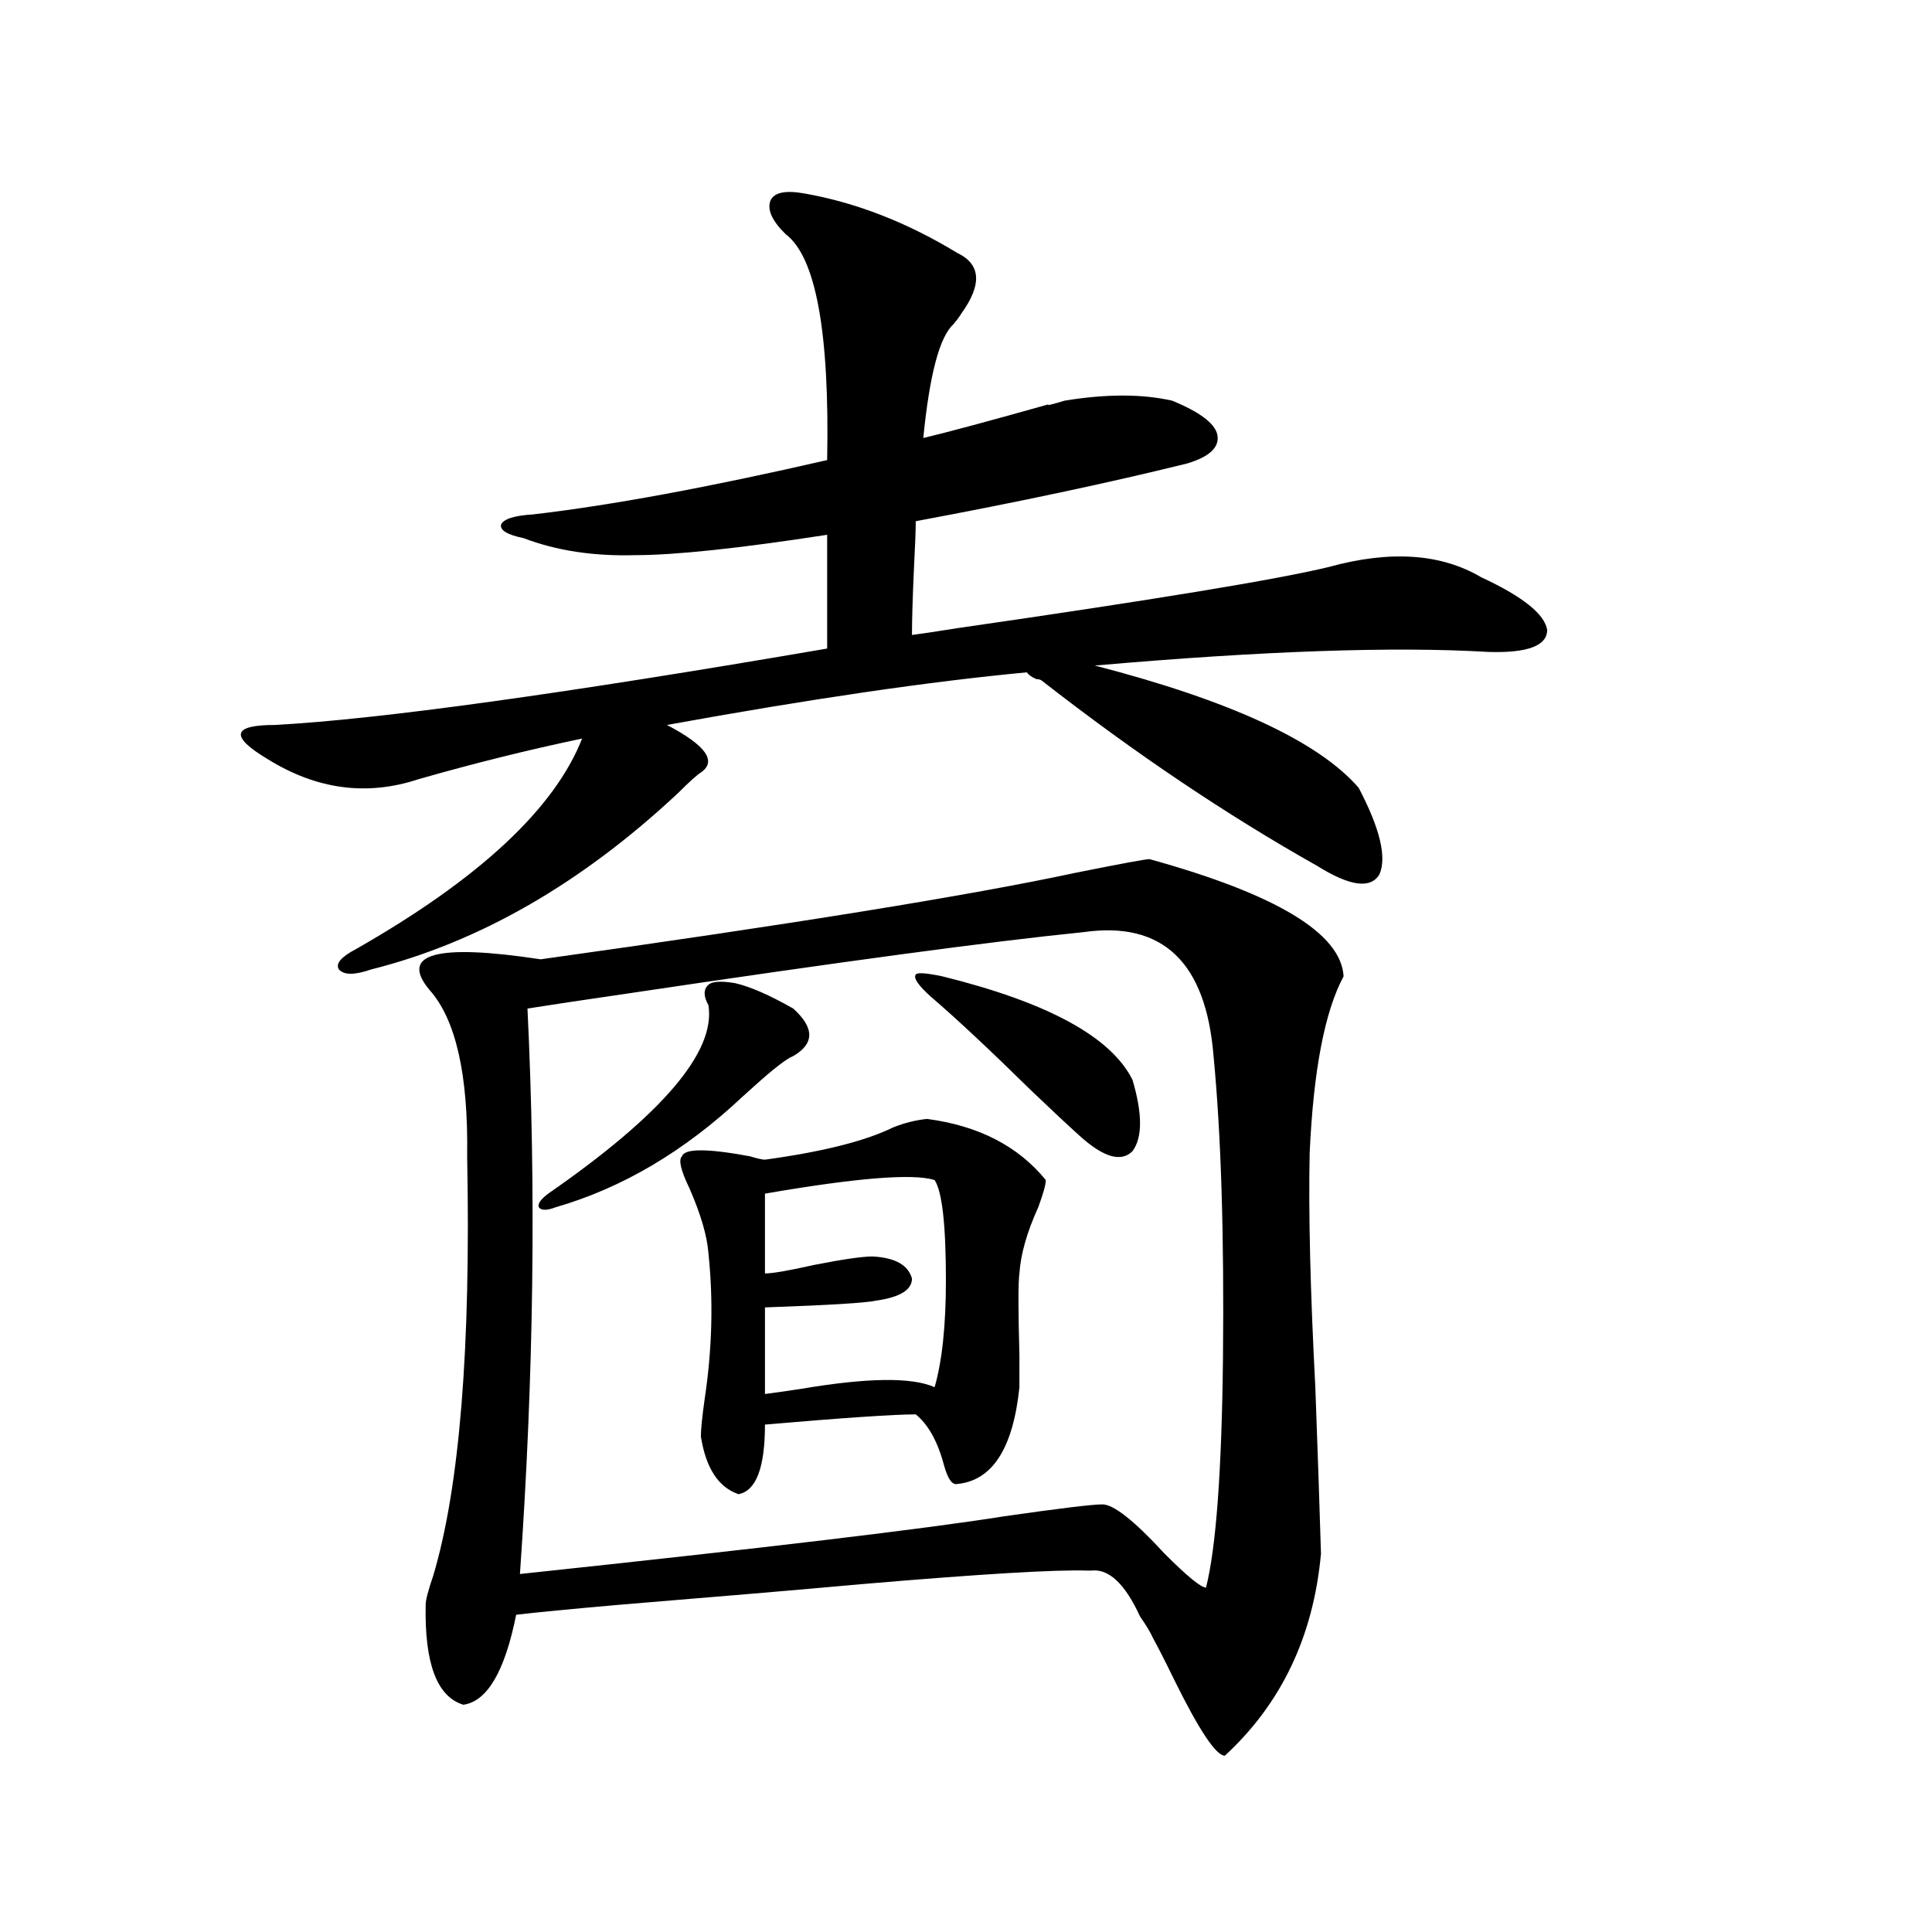
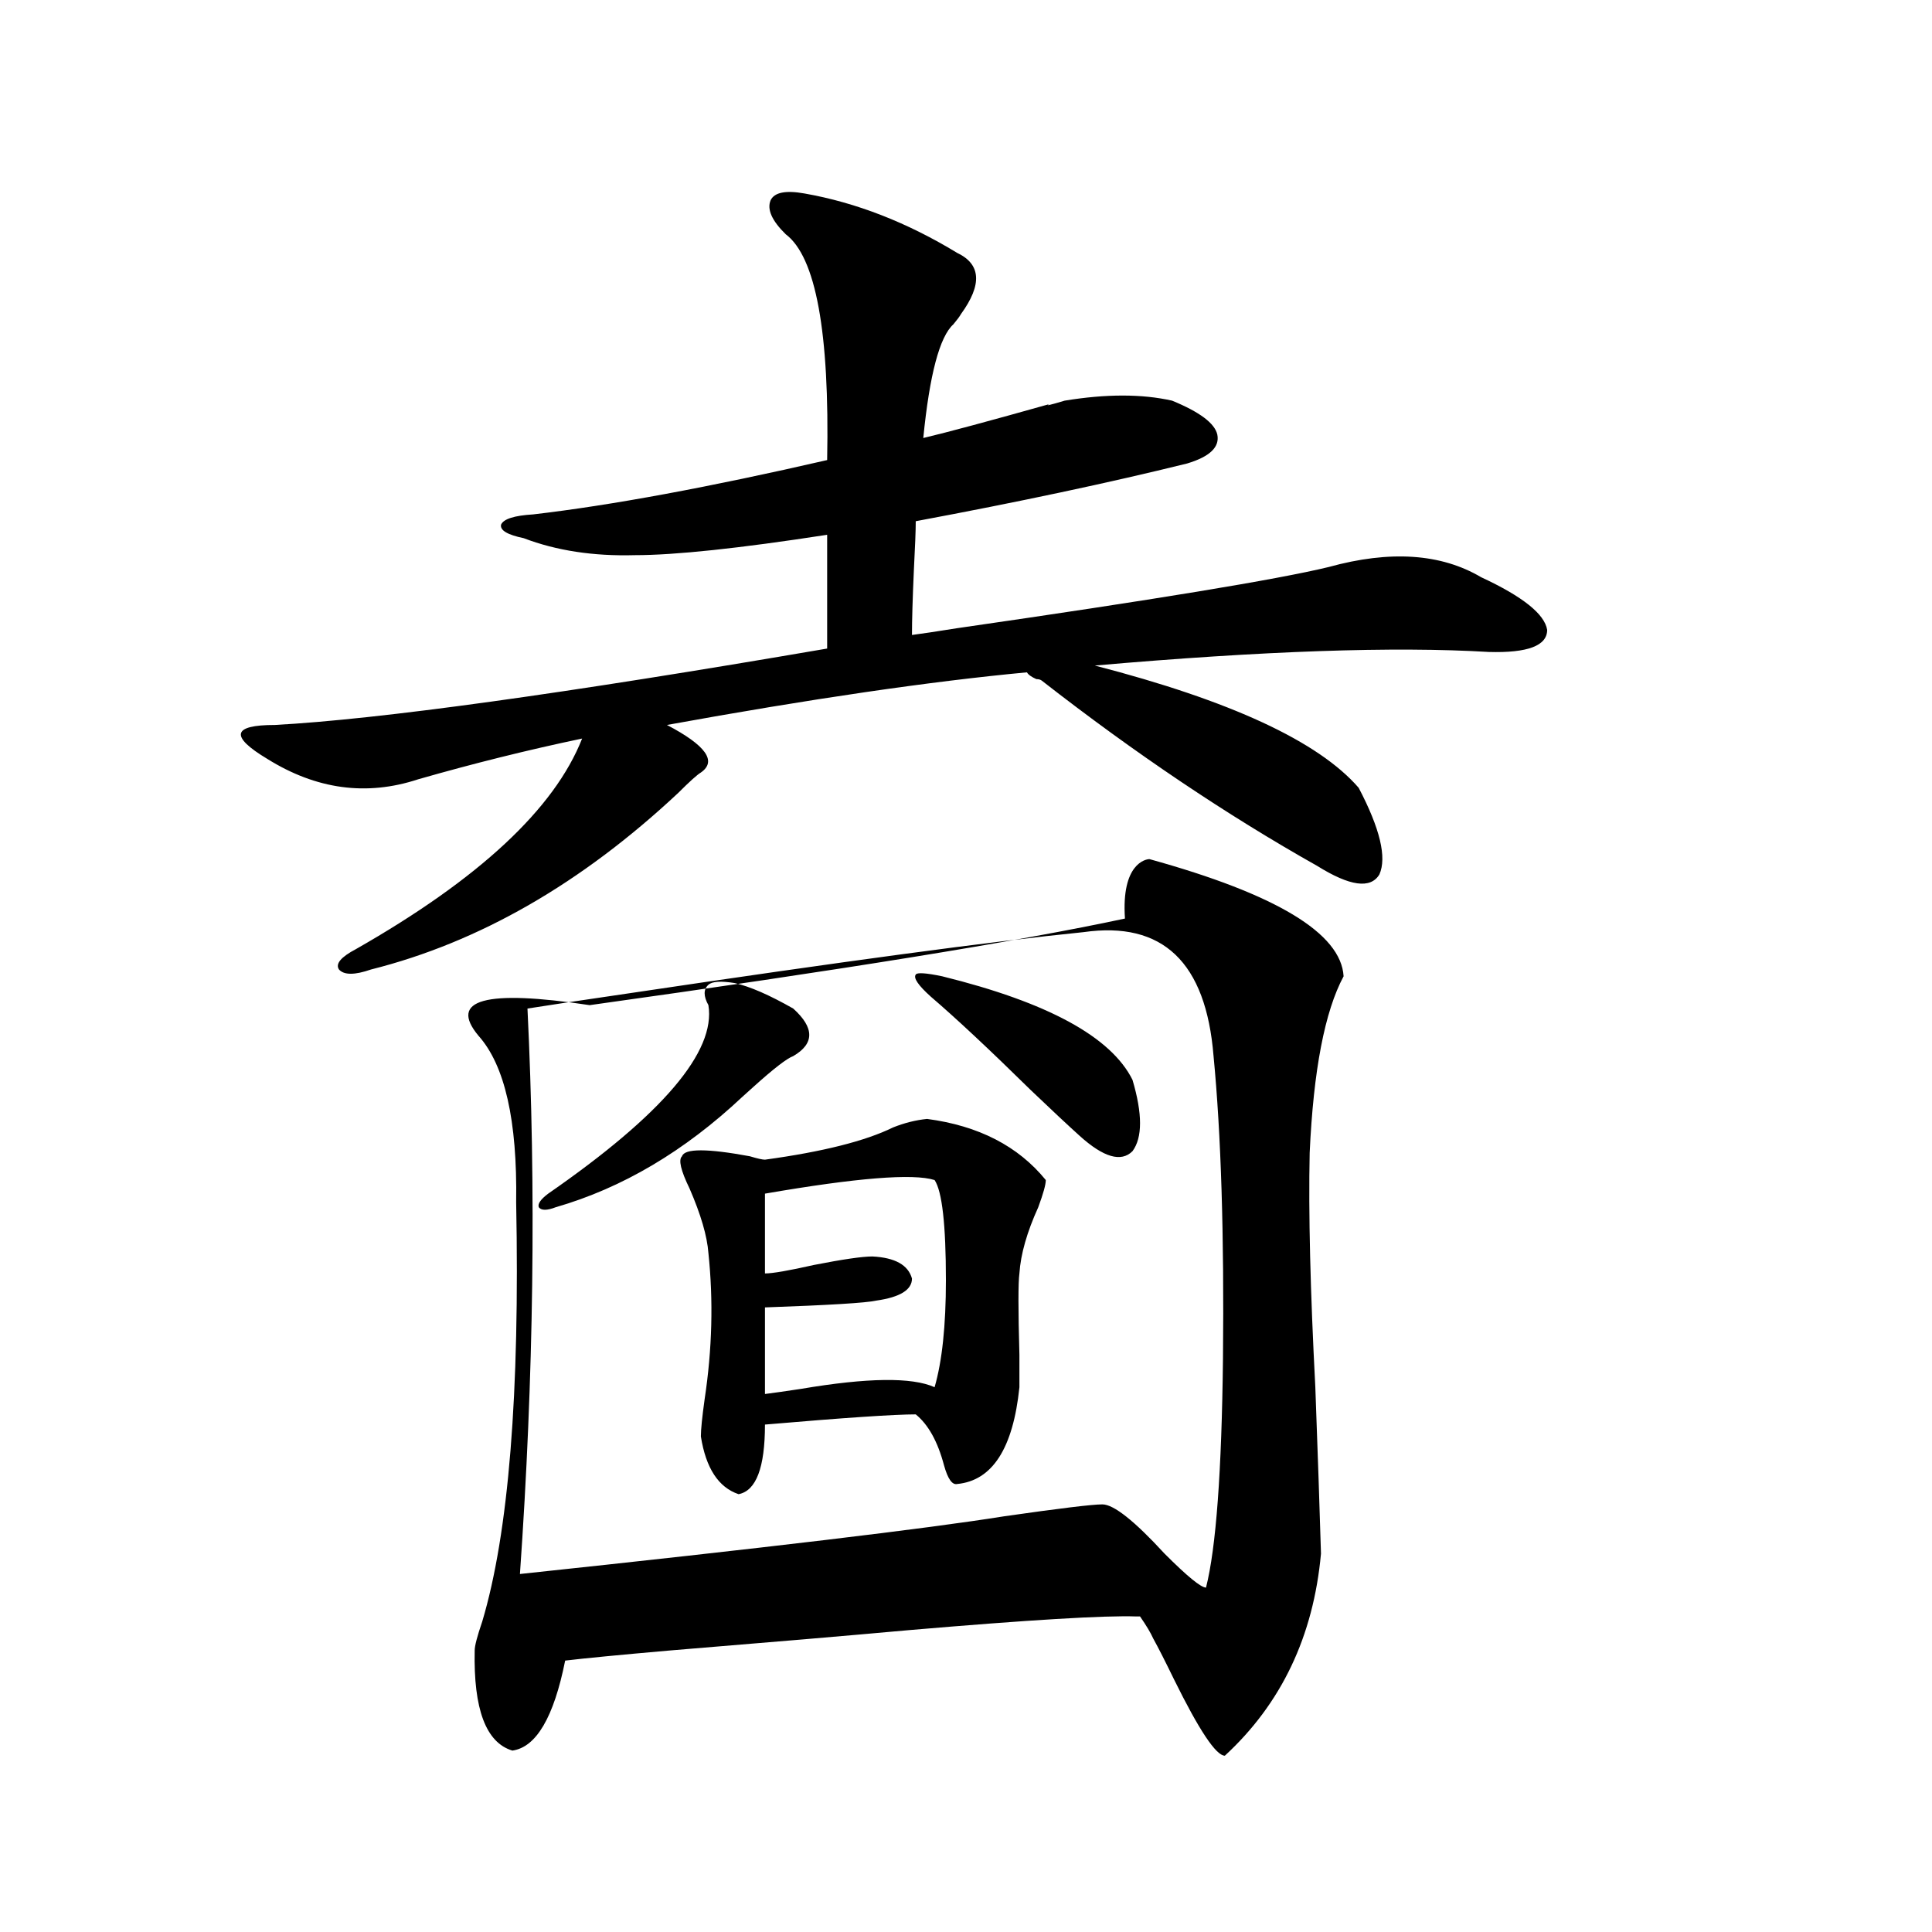
<svg xmlns="http://www.w3.org/2000/svg" version="1.1" id="图层_1" x="0px" y="0px" width="1000px" height="1000px" viewBox="0 0 1000 1000" enable-background="new 0 0 1000 1000" xml:space="preserve">
-   <path d="M416.429,100.148c26.661,4.697,53.002,14.941,79.022,30.762c12.348,5.864,13.003,16.411,1.951,31.641  c-0.655,1.182-1.951,2.939-3.902,5.273c-7.164,6.455-12.362,26.079-15.609,58.887c12.348-2.925,34.146-8.789,65.364-17.578  c-2.606,1.182,0,0.591,7.805-1.758c21.463-3.516,39.999-3.516,55.608,0c14.299,5.864,22.104,11.729,23.414,17.578  c1.296,6.455-3.902,11.426-15.609,14.941c-40.334,9.971-87.162,19.927-140.484,29.883c0,4.697-0.335,13.184-0.976,25.488  c-0.655,14.653-0.976,25.791-0.976,33.398c4.543-0.576,12.348-1.758,23.414-3.516c101.461-14.639,165.515-25.186,192.19-31.641  c31.859-8.789,58.2-7.031,79.022,5.273c21.463,9.971,32.835,19.048,34.146,27.246c0,8.213-10.091,12.017-30.243,11.426  c-48.779-2.925-116.75-0.576-203.897,7.031c70.242,18.169,115.76,39.263,136.582,63.281c11.052,21.094,14.634,36.035,10.731,44.824  c-4.558,7.622-15.289,6.152-32.194-4.395c-46.828-26.367-94.312-58.296-142.436-95.801c-0.655-0.576-1.631-0.879-2.927-0.879  c-2.606-1.167-4.237-2.334-4.878-3.516c-50.09,4.697-112.192,13.774-186.337,27.246c20.152,10.547,26.006,18.76,17.561,24.609  c-1.951,1.182-5.854,4.697-11.707,10.547c-50.09,46.885-103.092,77.344-159.021,91.406c-8.46,2.939-13.993,2.939-16.585,0  c-1.951-2.925,0.976-6.44,8.78-10.547c63.733-36.323,102.757-72.646,117.07-108.984c-27.972,5.864-56.264,12.896-84.876,21.094  c-26.676,8.789-52.682,5.273-78.047-10.547c-9.756-5.85-14.313-10.244-13.658-13.184c0.641-2.925,6.494-4.395,17.561-4.395  c53.978-2.925,149.265-16.108,285.847-39.551v-58.887c-45.532,7.031-78.702,10.547-99.51,10.547  c-21.463,0.591-40.654-2.334-57.56-8.789c-8.46-1.758-12.362-4.092-11.707-7.031c1.296-2.925,6.829-4.683,16.585-5.273  c40.319-4.683,91.05-14.063,152.191-28.125c1.296-66.206-5.854-105.166-21.463-116.895c-7.164-7.031-9.756-12.881-7.805-17.578  C400.819,99.572,406.673,98.391,416.429,100.148z M594.961,444.68c65.685,18.169,99.175,38.384,100.485,60.645  c-9.756,18.169-15.609,48.643-17.561,91.406c-0.655,31.064,0.32,71.494,2.927,121.289c1.296,35.156,2.271,63.872,2.927,86.133  c-3.902,42.765-20.487,77.633-49.755,104.59c-4.558,0-13.338-13.184-26.341-39.551c-4.558-9.379-8.14-16.41-10.731-21.094  c-1.311-2.938-3.582-6.742-6.829-11.426c-7.805-16.987-16.265-24.897-25.365-23.73c-0.655,0-1.311,0-1.951,0  c-16.265-0.576-55.288,1.758-117.07,7.031c-32.529,2.939-73.824,6.455-123.899,10.547c-26.676,2.335-44.877,4.093-54.633,5.273  c-5.854,29.293-14.969,44.824-27.316,46.582c-13.658-4.105-20.167-21.396-19.512-51.855c0-2.348,1.296-7.319,3.902-14.941  c13.658-45.703,19.512-118.062,17.561-217.09c0.641-42.188-5.854-70.889-19.512-86.133c-15.609-18.745,3.567-24.019,57.56-15.82  c130.073-18.154,222.434-33.096,277.066-44.824C580.327,447.028,593.01,444.68,594.961,444.68z M273.018,522.023  c4.543,93.164,3.247,190.723-3.902,292.676c126.826-13.472,210.392-23.428,250.726-29.883c28.612-4.092,45.518-6.152,50.73-6.152  c5.854,0,16.585,8.501,32.194,25.488c11.707,11.729,18.856,17.578,21.463,17.578c5.198-20.503,8.125-60.054,8.78-118.652  c0.641-63.857-0.976-116.016-4.878-156.445c-3.902-48.628-26.341-70.01-67.315-64.16c-46.828,4.697-125.21,15.244-235.116,31.641  C301.63,517.629,284.069,520.266,273.018,522.023z M380.332,508.84c7.805,1.758,17.881,6.152,30.243,13.184  c11.052,9.971,11.052,18.169,0,24.609c-3.262,1.182-10.091,6.455-20.487,15.82c-2.606,2.349-4.558,4.106-5.854,5.273  c-29.923,28.125-62.117,47.173-96.583,57.129c-4.558,1.758-7.484,1.758-8.78,0c-0.655-1.758,0.976-4.092,4.878-7.031  c59.176-41.006,86.827-73.525,82.925-97.559c-2.606-4.683-2.606-8.198,0-10.547C368.625,507.961,373.168,507.673,380.332,508.84z   M479.842,579.152c26.661,3.516,47.148,14.063,61.462,31.641c0,2.349-1.311,7.031-3.902,14.063  c-5.854,12.896-9.115,24.321-9.756,34.277c-0.655,4.697-0.655,18.76,0,42.188c0,8.213,0,13.774,0,16.699  c-3.262,31.641-13.993,48.34-32.194,50.098c-2.606,0.591-4.878-2.637-6.829-9.668c-3.262-12.305-8.14-21.094-14.634-26.367  c-11.066,0-37.072,1.758-78.047,5.273c0,22.275-4.558,34.277-13.658,36.035c-10.411-3.516-16.92-13.472-19.512-29.883  c0-3.516,0.641-9.956,1.951-19.336c3.902-25.776,4.543-50.977,1.951-75.586c-0.655-8.789-3.902-19.912-9.756-33.398  c-4.558-9.365-5.854-14.941-3.902-16.699c1.296-4.092,13.003-4.092,35.121,0c3.902,1.182,6.494,1.758,7.805,1.758  c29.908-4.092,52.026-9.668,66.34-16.699C468.135,581.213,473.988,579.743,479.842,579.152z M483.744,610.793  c-11.066-3.516-40.334-1.167-87.803,7.031v41.309c3.902,0,12.348-1.455,25.365-4.395c14.954-2.925,25.03-4.395,30.243-4.395  c11.707,0.591,18.536,4.395,20.487,11.426c0,5.864-6.188,9.668-18.536,11.426c-5.213,1.182-24.39,2.349-57.56,3.516v44.824  c4.543-0.576,10.731-1.455,18.536-2.637c34.466-5.85,57.56-6.152,69.267-0.879c3.902-13.472,5.854-31.929,5.854-55.371  C489.598,633.947,487.646,616.657,483.744,610.793z M487.646,505.324c54.633,13.486,87.468,31.353,98.534,53.613  c5.198,17.578,5.198,29.883,0,36.914c-5.854,5.864-14.969,3.228-27.316-7.91c-5.854-5.273-14.313-13.184-25.365-23.73  c-21.463-21.094-38.703-37.202-51.706-48.34c-6.509-5.85-9.115-9.668-7.805-11.426C474.629,503.278,479.187,503.566,487.646,505.324  z" />
+   <path d="M416.429,100.148c26.661,4.697,53.002,14.941,79.022,30.762c12.348,5.864,13.003,16.411,1.951,31.641  c-0.655,1.182-1.951,2.939-3.902,5.273c-7.164,6.455-12.362,26.079-15.609,58.887c12.348-2.925,34.146-8.789,65.364-17.578  c-2.606,1.182,0,0.591,7.805-1.758c21.463-3.516,39.999-3.516,55.608,0c14.299,5.864,22.104,11.729,23.414,17.578  c1.296,6.455-3.902,11.426-15.609,14.941c-40.334,9.971-87.162,19.927-140.484,29.883c0,4.697-0.335,13.184-0.976,25.488  c-0.655,14.653-0.976,25.791-0.976,33.398c4.543-0.576,12.348-1.758,23.414-3.516c101.461-14.639,165.515-25.186,192.19-31.641  c31.859-8.789,58.2-7.031,79.022,5.273c21.463,9.971,32.835,19.048,34.146,27.246c0,8.213-10.091,12.017-30.243,11.426  c-48.779-2.925-116.75-0.576-203.897,7.031c70.242,18.169,115.76,39.263,136.582,63.281c11.052,21.094,14.634,36.035,10.731,44.824  c-4.558,7.622-15.289,6.152-32.194-4.395c-46.828-26.367-94.312-58.296-142.436-95.801c-0.655-0.576-1.631-0.879-2.927-0.879  c-2.606-1.167-4.237-2.334-4.878-3.516c-50.09,4.697-112.192,13.774-186.337,27.246c20.152,10.547,26.006,18.76,17.561,24.609  c-1.951,1.182-5.854,4.697-11.707,10.547c-50.09,46.885-103.092,77.344-159.021,91.406c-8.46,2.939-13.993,2.939-16.585,0  c-1.951-2.925,0.976-6.44,8.78-10.547c63.733-36.323,102.757-72.646,117.07-108.984c-27.972,5.864-56.264,12.896-84.876,21.094  c-26.676,8.789-52.682,5.273-78.047-10.547c-9.756-5.85-14.313-10.244-13.658-13.184c0.641-2.925,6.494-4.395,17.561-4.395  c53.978-2.925,149.265-16.108,285.847-39.551v-58.887c-45.532,7.031-78.702,10.547-99.51,10.547  c-21.463,0.591-40.654-2.334-57.56-8.789c-8.46-1.758-12.362-4.092-11.707-7.031c1.296-2.925,6.829-4.683,16.585-5.273  c40.319-4.683,91.05-14.063,152.191-28.125c1.296-66.206-5.854-105.166-21.463-116.895c-7.164-7.031-9.756-12.881-7.805-17.578  C400.819,99.572,406.673,98.391,416.429,100.148z M594.961,444.68c65.685,18.169,99.175,38.384,100.485,60.645  c-9.756,18.169-15.609,48.643-17.561,91.406c-0.655,31.064,0.32,71.494,2.927,121.289c1.296,35.156,2.271,63.872,2.927,86.133  c-3.902,42.765-20.487,77.633-49.755,104.59c-4.558,0-13.338-13.184-26.341-39.551c-4.558-9.379-8.14-16.41-10.731-21.094  c-1.311-2.938-3.582-6.742-6.829-11.426c-0.655,0-1.311,0-1.951,0  c-16.265-0.576-55.288,1.758-117.07,7.031c-32.529,2.939-73.824,6.455-123.899,10.547c-26.676,2.335-44.877,4.093-54.633,5.273  c-5.854,29.293-14.969,44.824-27.316,46.582c-13.658-4.105-20.167-21.396-19.512-51.855c0-2.348,1.296-7.319,3.902-14.941  c13.658-45.703,19.512-118.062,17.561-217.09c0.641-42.188-5.854-70.889-19.512-86.133c-15.609-18.745,3.567-24.019,57.56-15.82  c130.073-18.154,222.434-33.096,277.066-44.824C580.327,447.028,593.01,444.68,594.961,444.68z M273.018,522.023  c4.543,93.164,3.247,190.723-3.902,292.676c126.826-13.472,210.392-23.428,250.726-29.883c28.612-4.092,45.518-6.152,50.73-6.152  c5.854,0,16.585,8.501,32.194,25.488c11.707,11.729,18.856,17.578,21.463,17.578c5.198-20.503,8.125-60.054,8.78-118.652  c0.641-63.857-0.976-116.016-4.878-156.445c-3.902-48.628-26.341-70.01-67.315-64.16c-46.828,4.697-125.21,15.244-235.116,31.641  C301.63,517.629,284.069,520.266,273.018,522.023z M380.332,508.84c7.805,1.758,17.881,6.152,30.243,13.184  c11.052,9.971,11.052,18.169,0,24.609c-3.262,1.182-10.091,6.455-20.487,15.82c-2.606,2.349-4.558,4.106-5.854,5.273  c-29.923,28.125-62.117,47.173-96.583,57.129c-4.558,1.758-7.484,1.758-8.78,0c-0.655-1.758,0.976-4.092,4.878-7.031  c59.176-41.006,86.827-73.525,82.925-97.559c-2.606-4.683-2.606-8.198,0-10.547C368.625,507.961,373.168,507.673,380.332,508.84z   M479.842,579.152c26.661,3.516,47.148,14.063,61.462,31.641c0,2.349-1.311,7.031-3.902,14.063  c-5.854,12.896-9.115,24.321-9.756,34.277c-0.655,4.697-0.655,18.76,0,42.188c0,8.213,0,13.774,0,16.699  c-3.262,31.641-13.993,48.34-32.194,50.098c-2.606,0.591-4.878-2.637-6.829-9.668c-3.262-12.305-8.14-21.094-14.634-26.367  c-11.066,0-37.072,1.758-78.047,5.273c0,22.275-4.558,34.277-13.658,36.035c-10.411-3.516-16.92-13.472-19.512-29.883  c0-3.516,0.641-9.956,1.951-19.336c3.902-25.776,4.543-50.977,1.951-75.586c-0.655-8.789-3.902-19.912-9.756-33.398  c-4.558-9.365-5.854-14.941-3.902-16.699c1.296-4.092,13.003-4.092,35.121,0c3.902,1.182,6.494,1.758,7.805,1.758  c29.908-4.092,52.026-9.668,66.34-16.699C468.135,581.213,473.988,579.743,479.842,579.152z M483.744,610.793  c-11.066-3.516-40.334-1.167-87.803,7.031v41.309c3.902,0,12.348-1.455,25.365-4.395c14.954-2.925,25.03-4.395,30.243-4.395  c11.707,0.591,18.536,4.395,20.487,11.426c0,5.864-6.188,9.668-18.536,11.426c-5.213,1.182-24.39,2.349-57.56,3.516v44.824  c4.543-0.576,10.731-1.455,18.536-2.637c34.466-5.85,57.56-6.152,69.267-0.879c3.902-13.472,5.854-31.929,5.854-55.371  C489.598,633.947,487.646,616.657,483.744,610.793z M487.646,505.324c54.633,13.486,87.468,31.353,98.534,53.613  c5.198,17.578,5.198,29.883,0,36.914c-5.854,5.864-14.969,3.228-27.316-7.91c-5.854-5.273-14.313-13.184-25.365-23.73  c-21.463-21.094-38.703-37.202-51.706-48.34c-6.509-5.85-9.115-9.668-7.805-11.426C474.629,503.278,479.187,503.566,487.646,505.324  z" />
</svg>